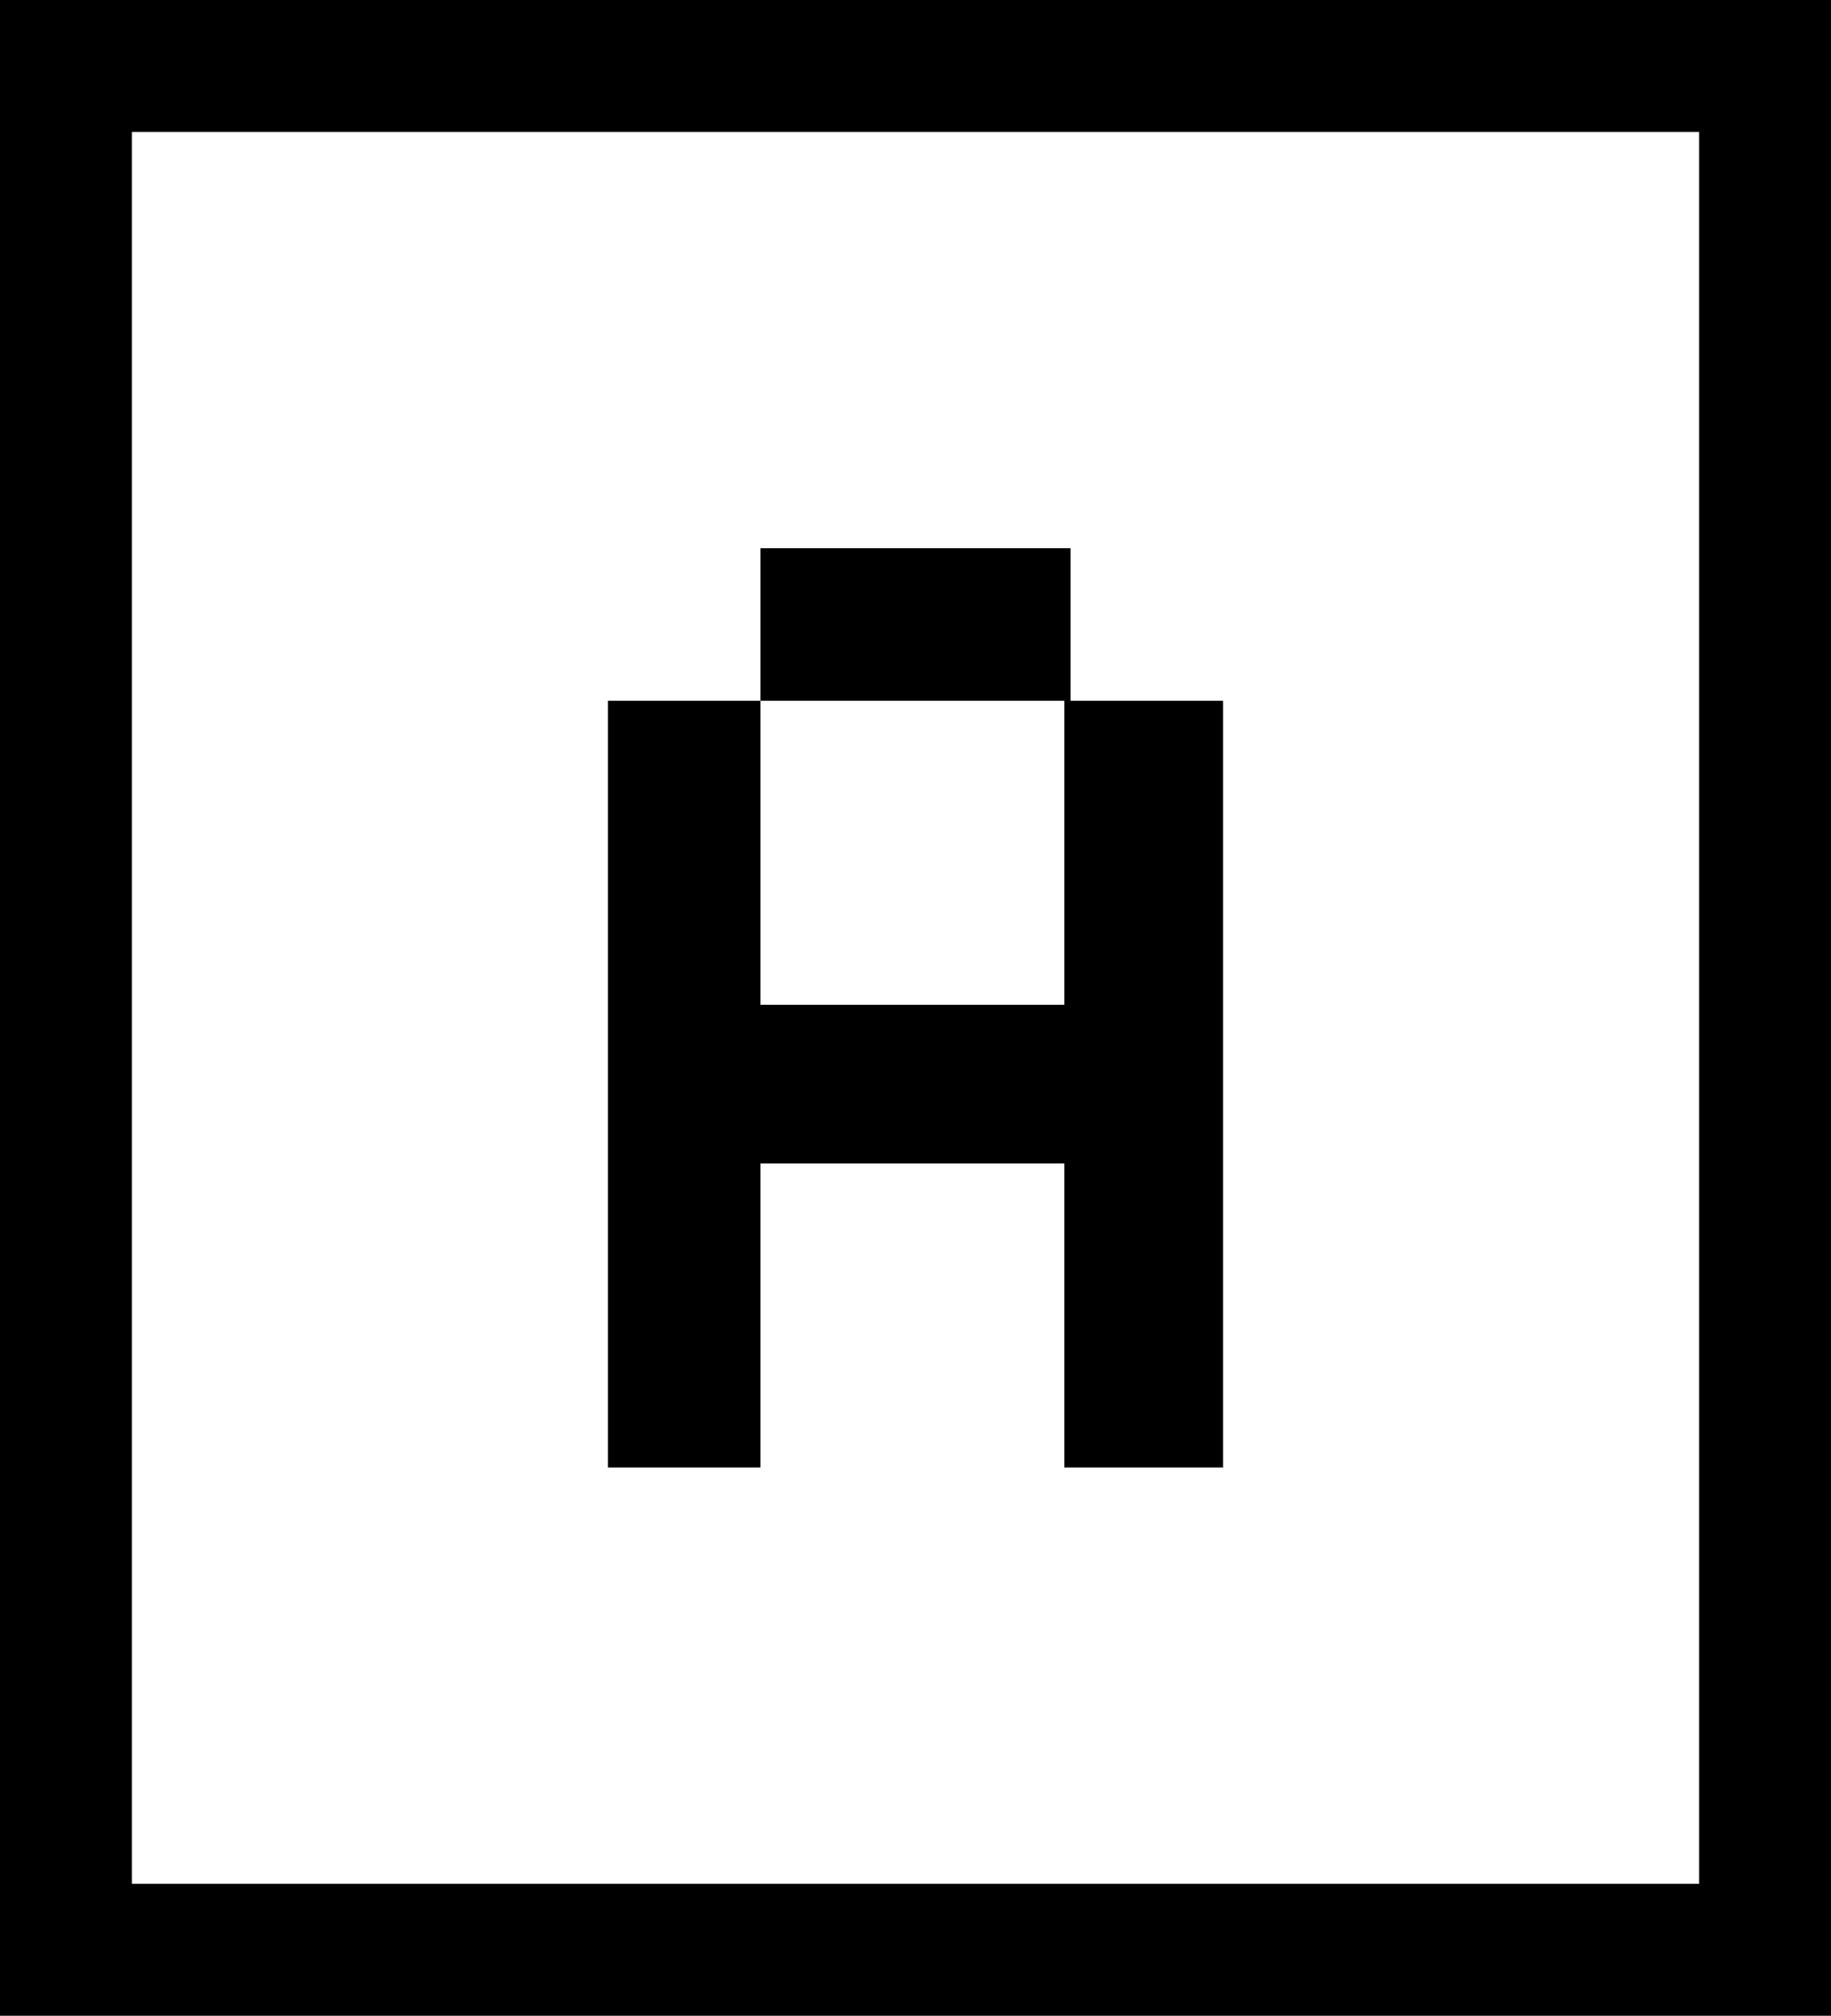
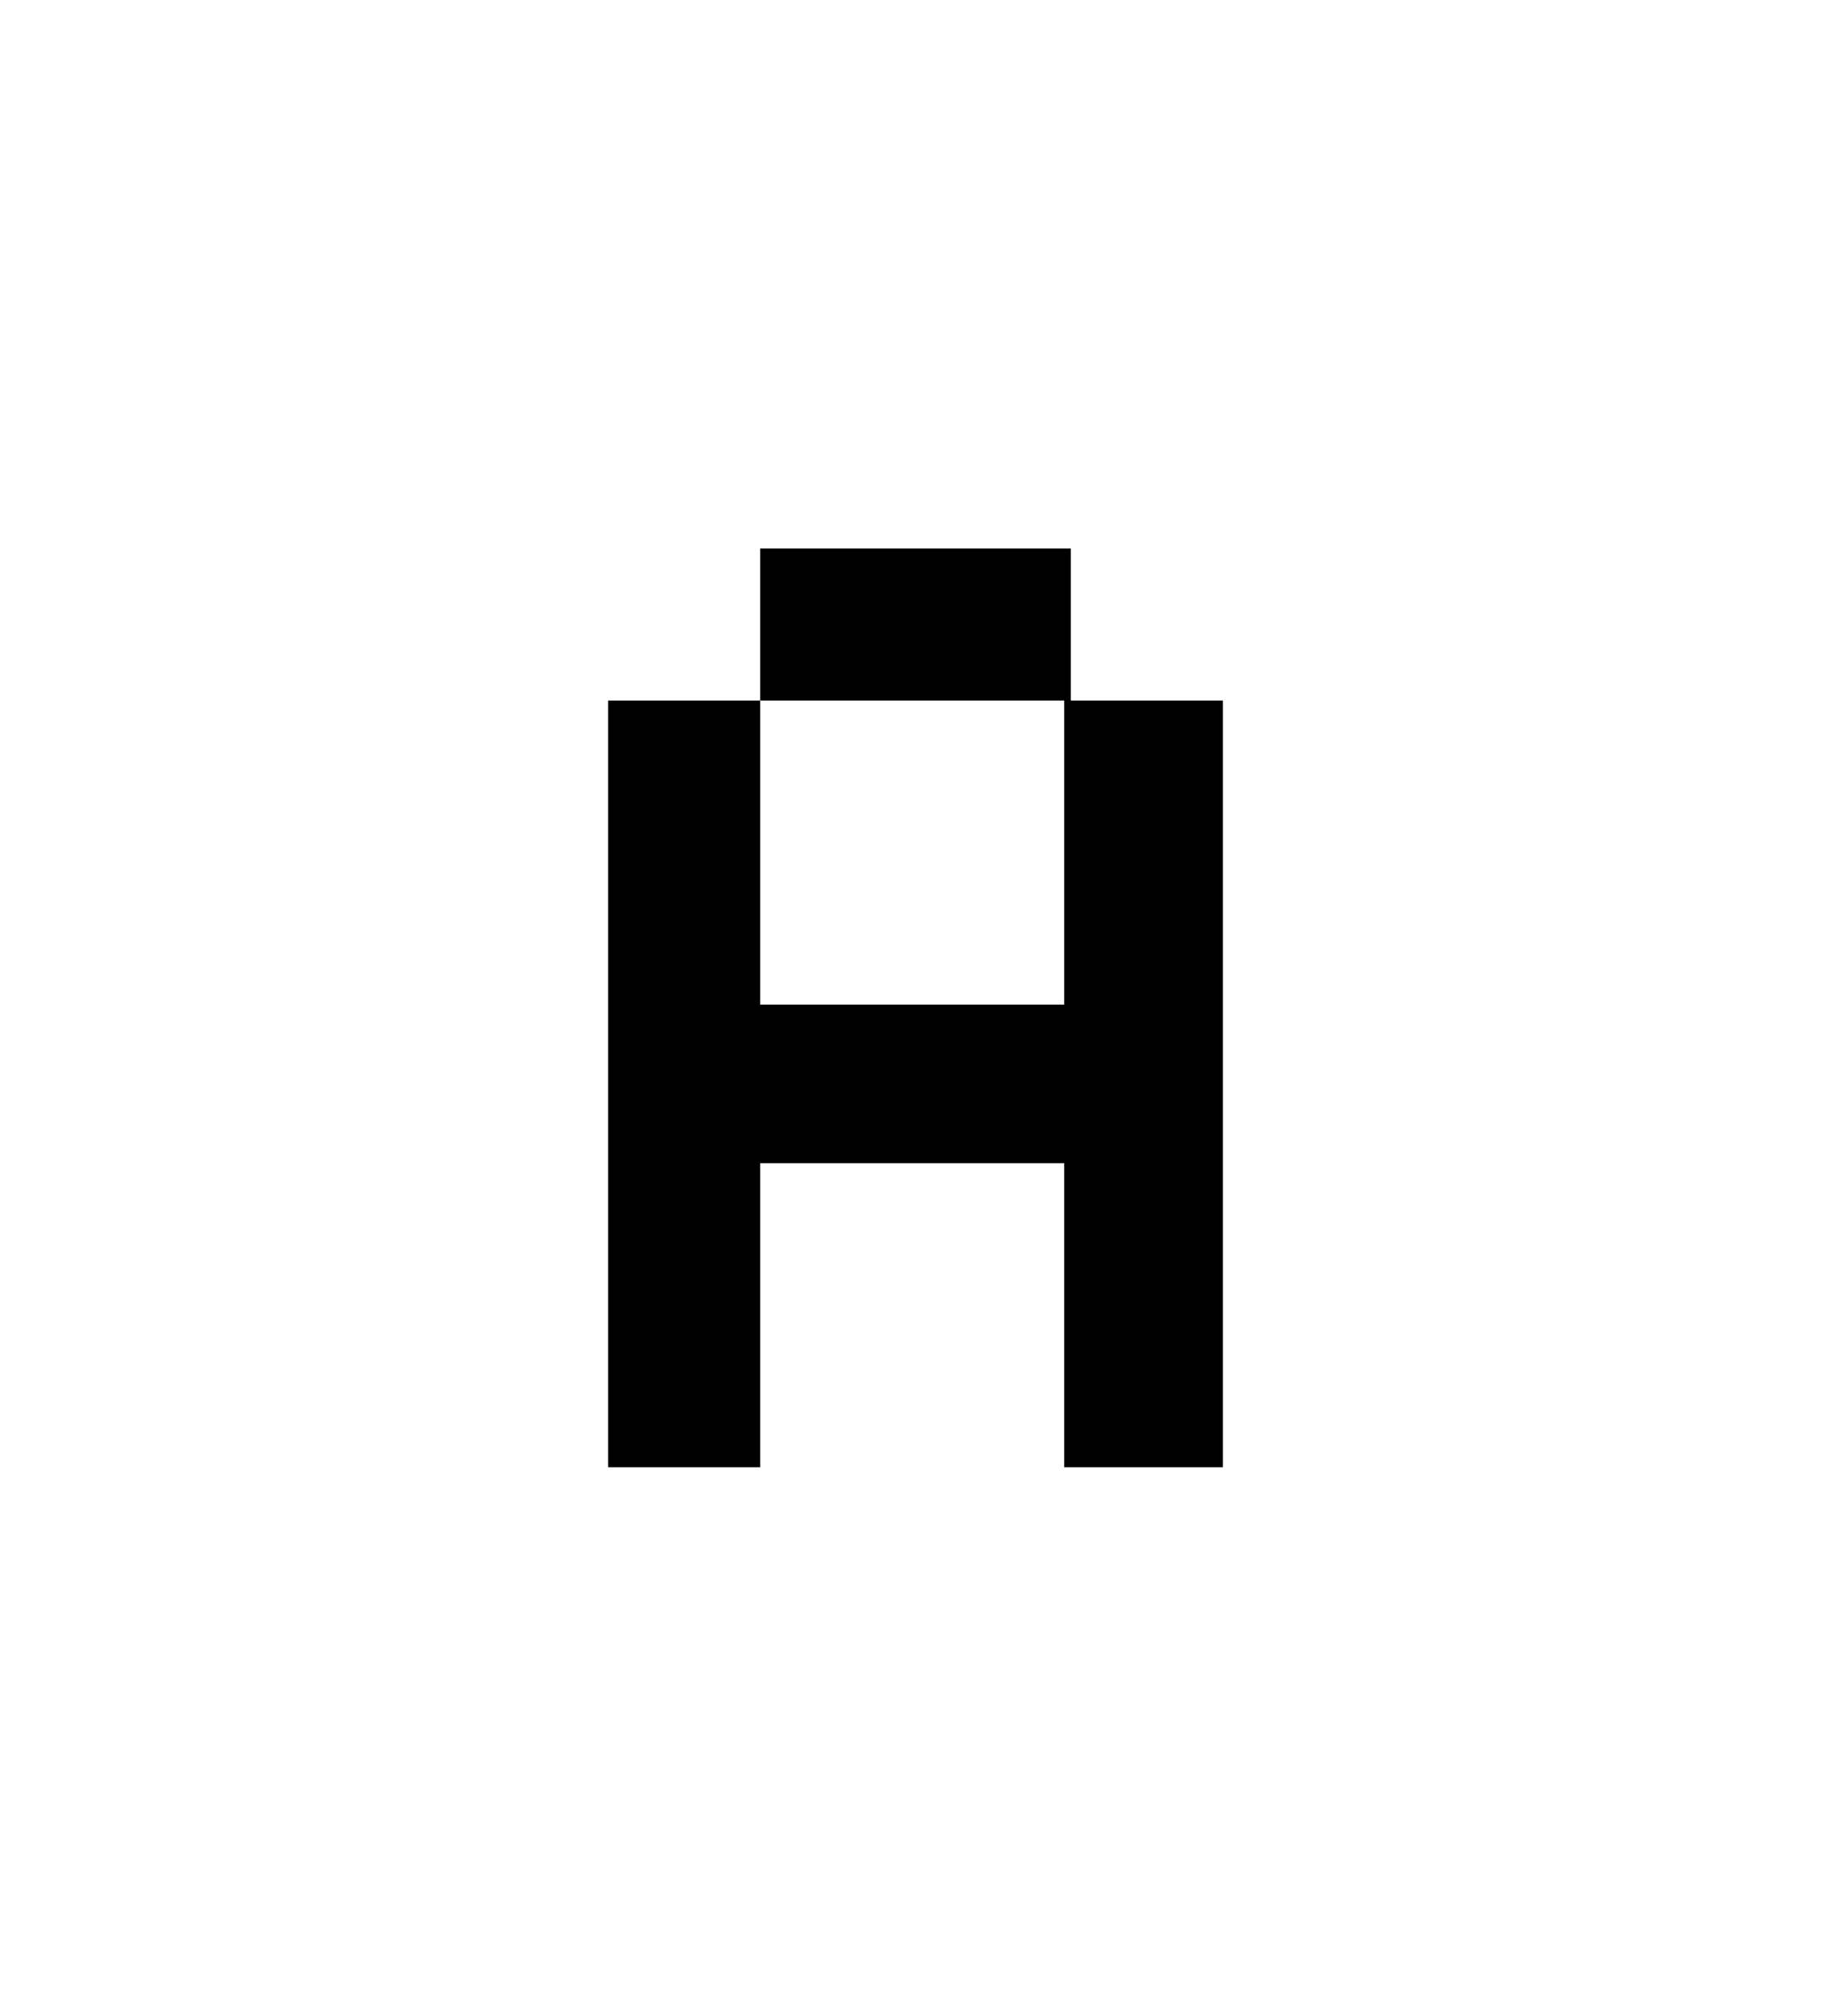
<svg xmlns="http://www.w3.org/2000/svg" version="1.1" id="Layer_1" x="0px" y="0px" viewBox="0 0 27.7 30.5" style="enable-background:new 0 0 27.7 30.5;" xml:space="preserve">
  <g>
-     <path d="M27.7,30.5H0V0h27.7V30.5z M2,28.5h23.7V2H2V28.5z" />
-   </g>
+     </g>
  <g>
    <path d="M16.1,22.2v-4.6h-4.6v4.6H9.2V10.6h2.3V8.3h4.7v2.3h2.3v11.6H16.1z M16.1,10.6h-4.6v4.6h4.6V10.6z" />
  </g>
</svg>